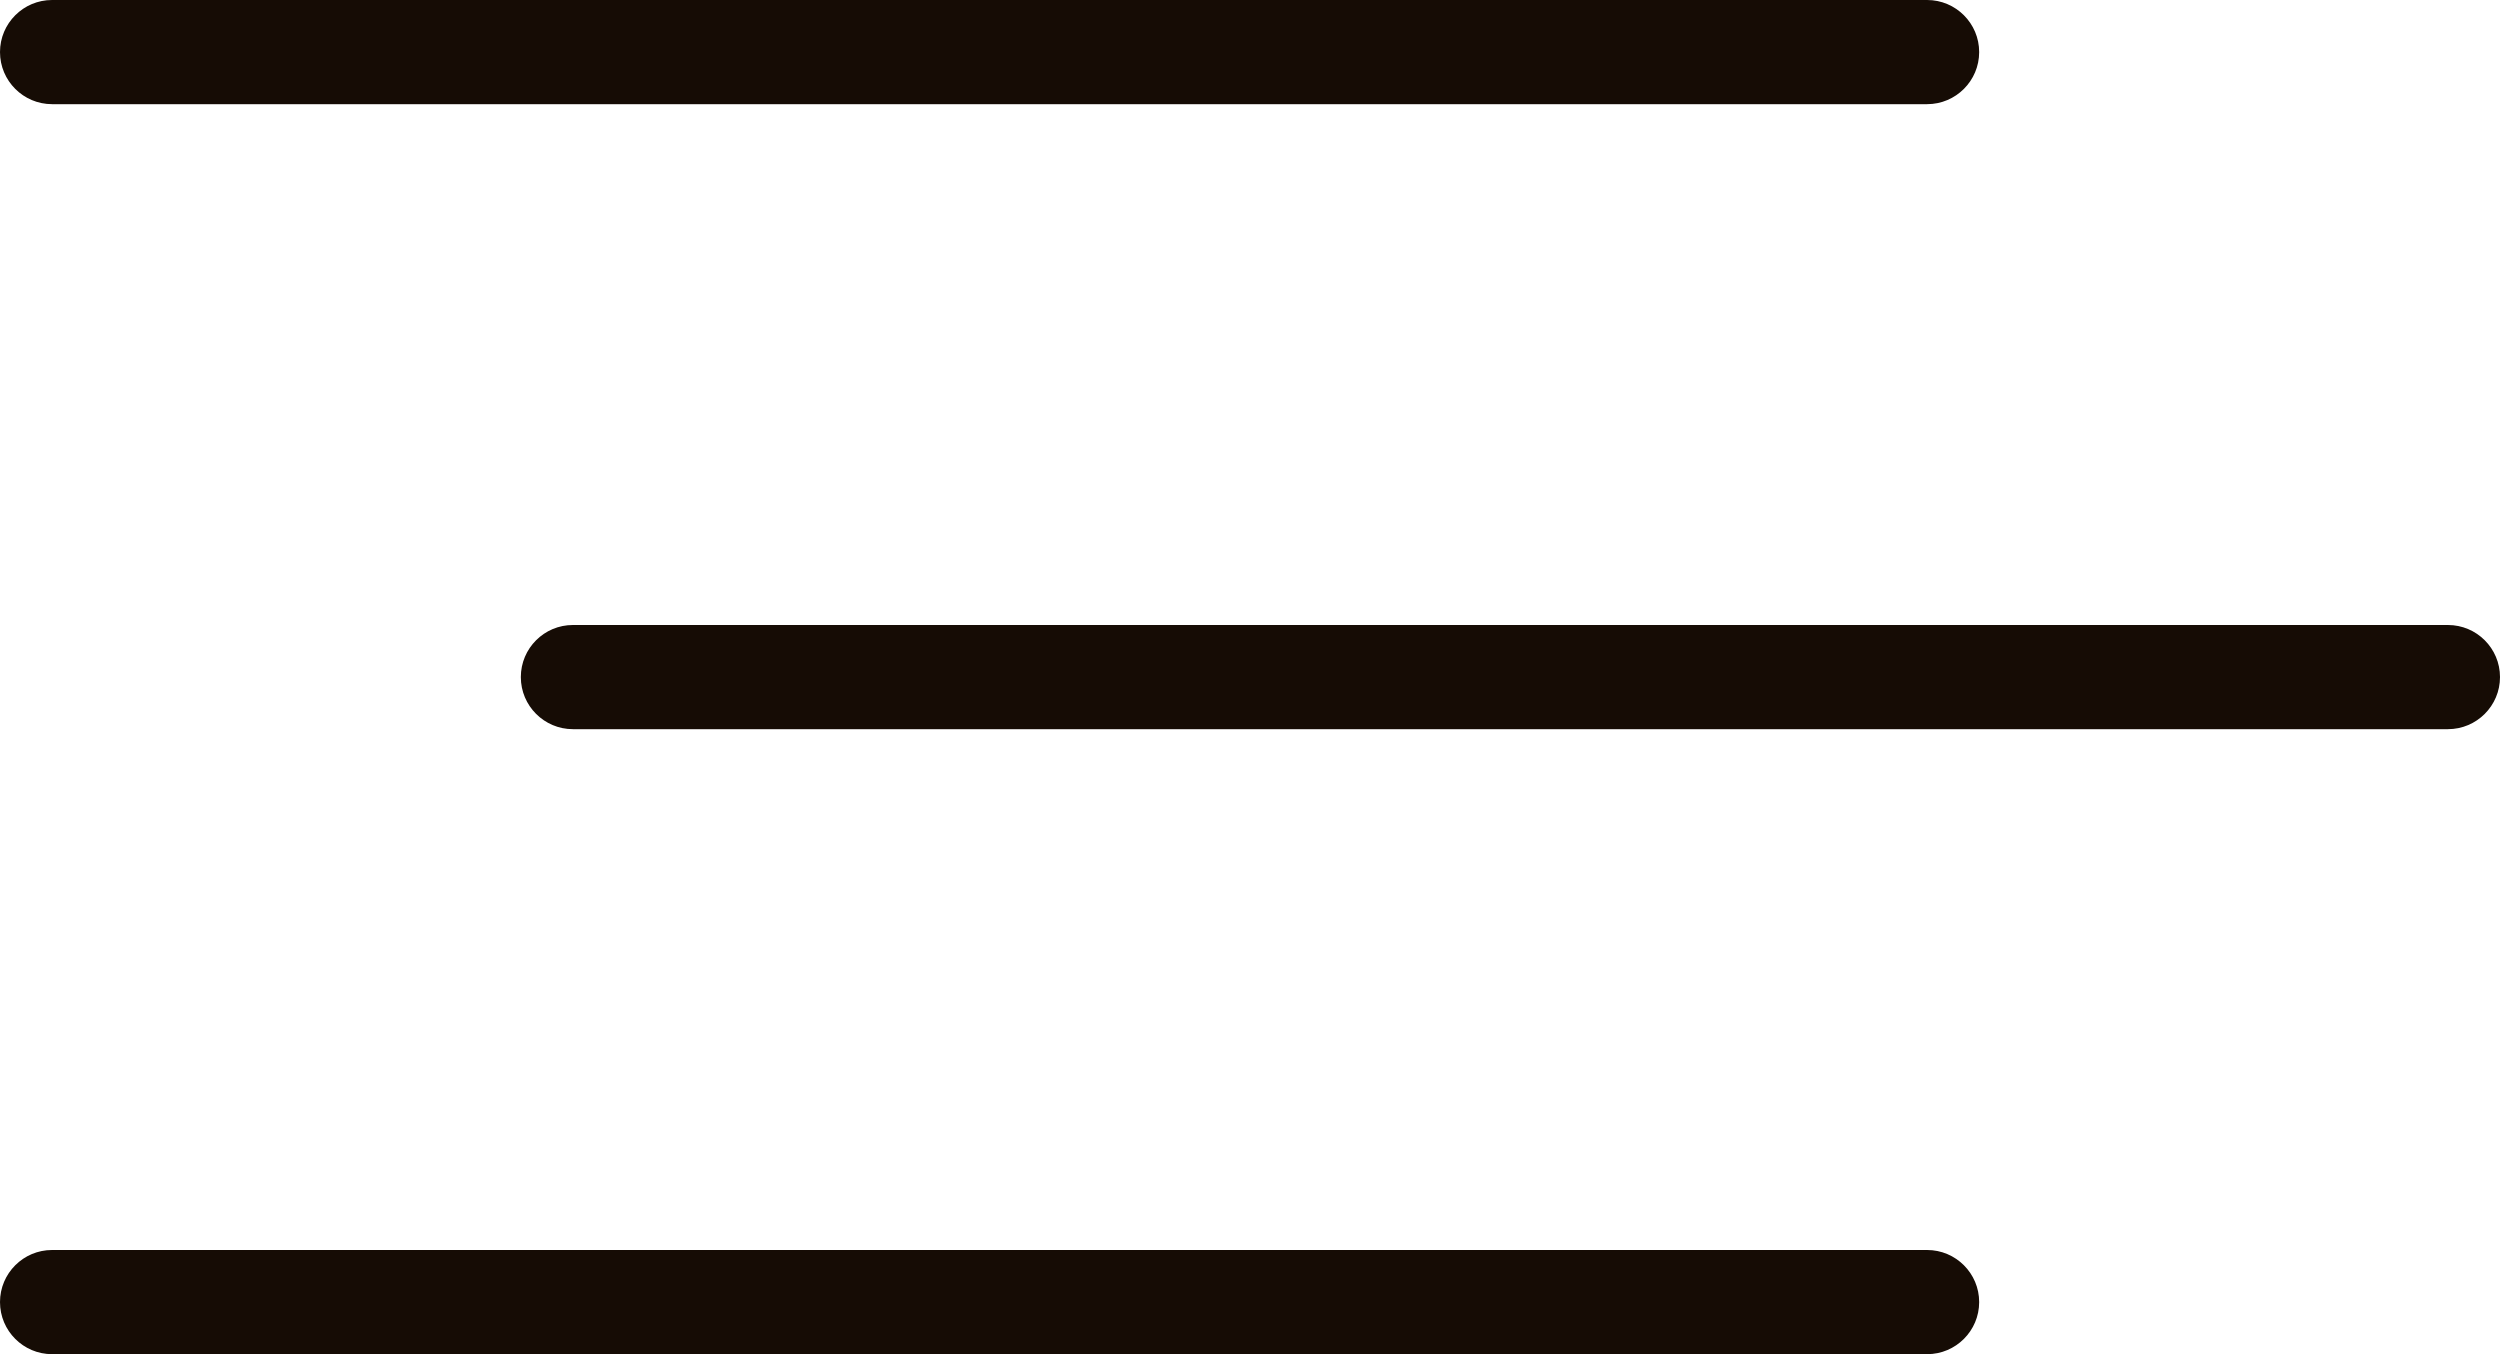
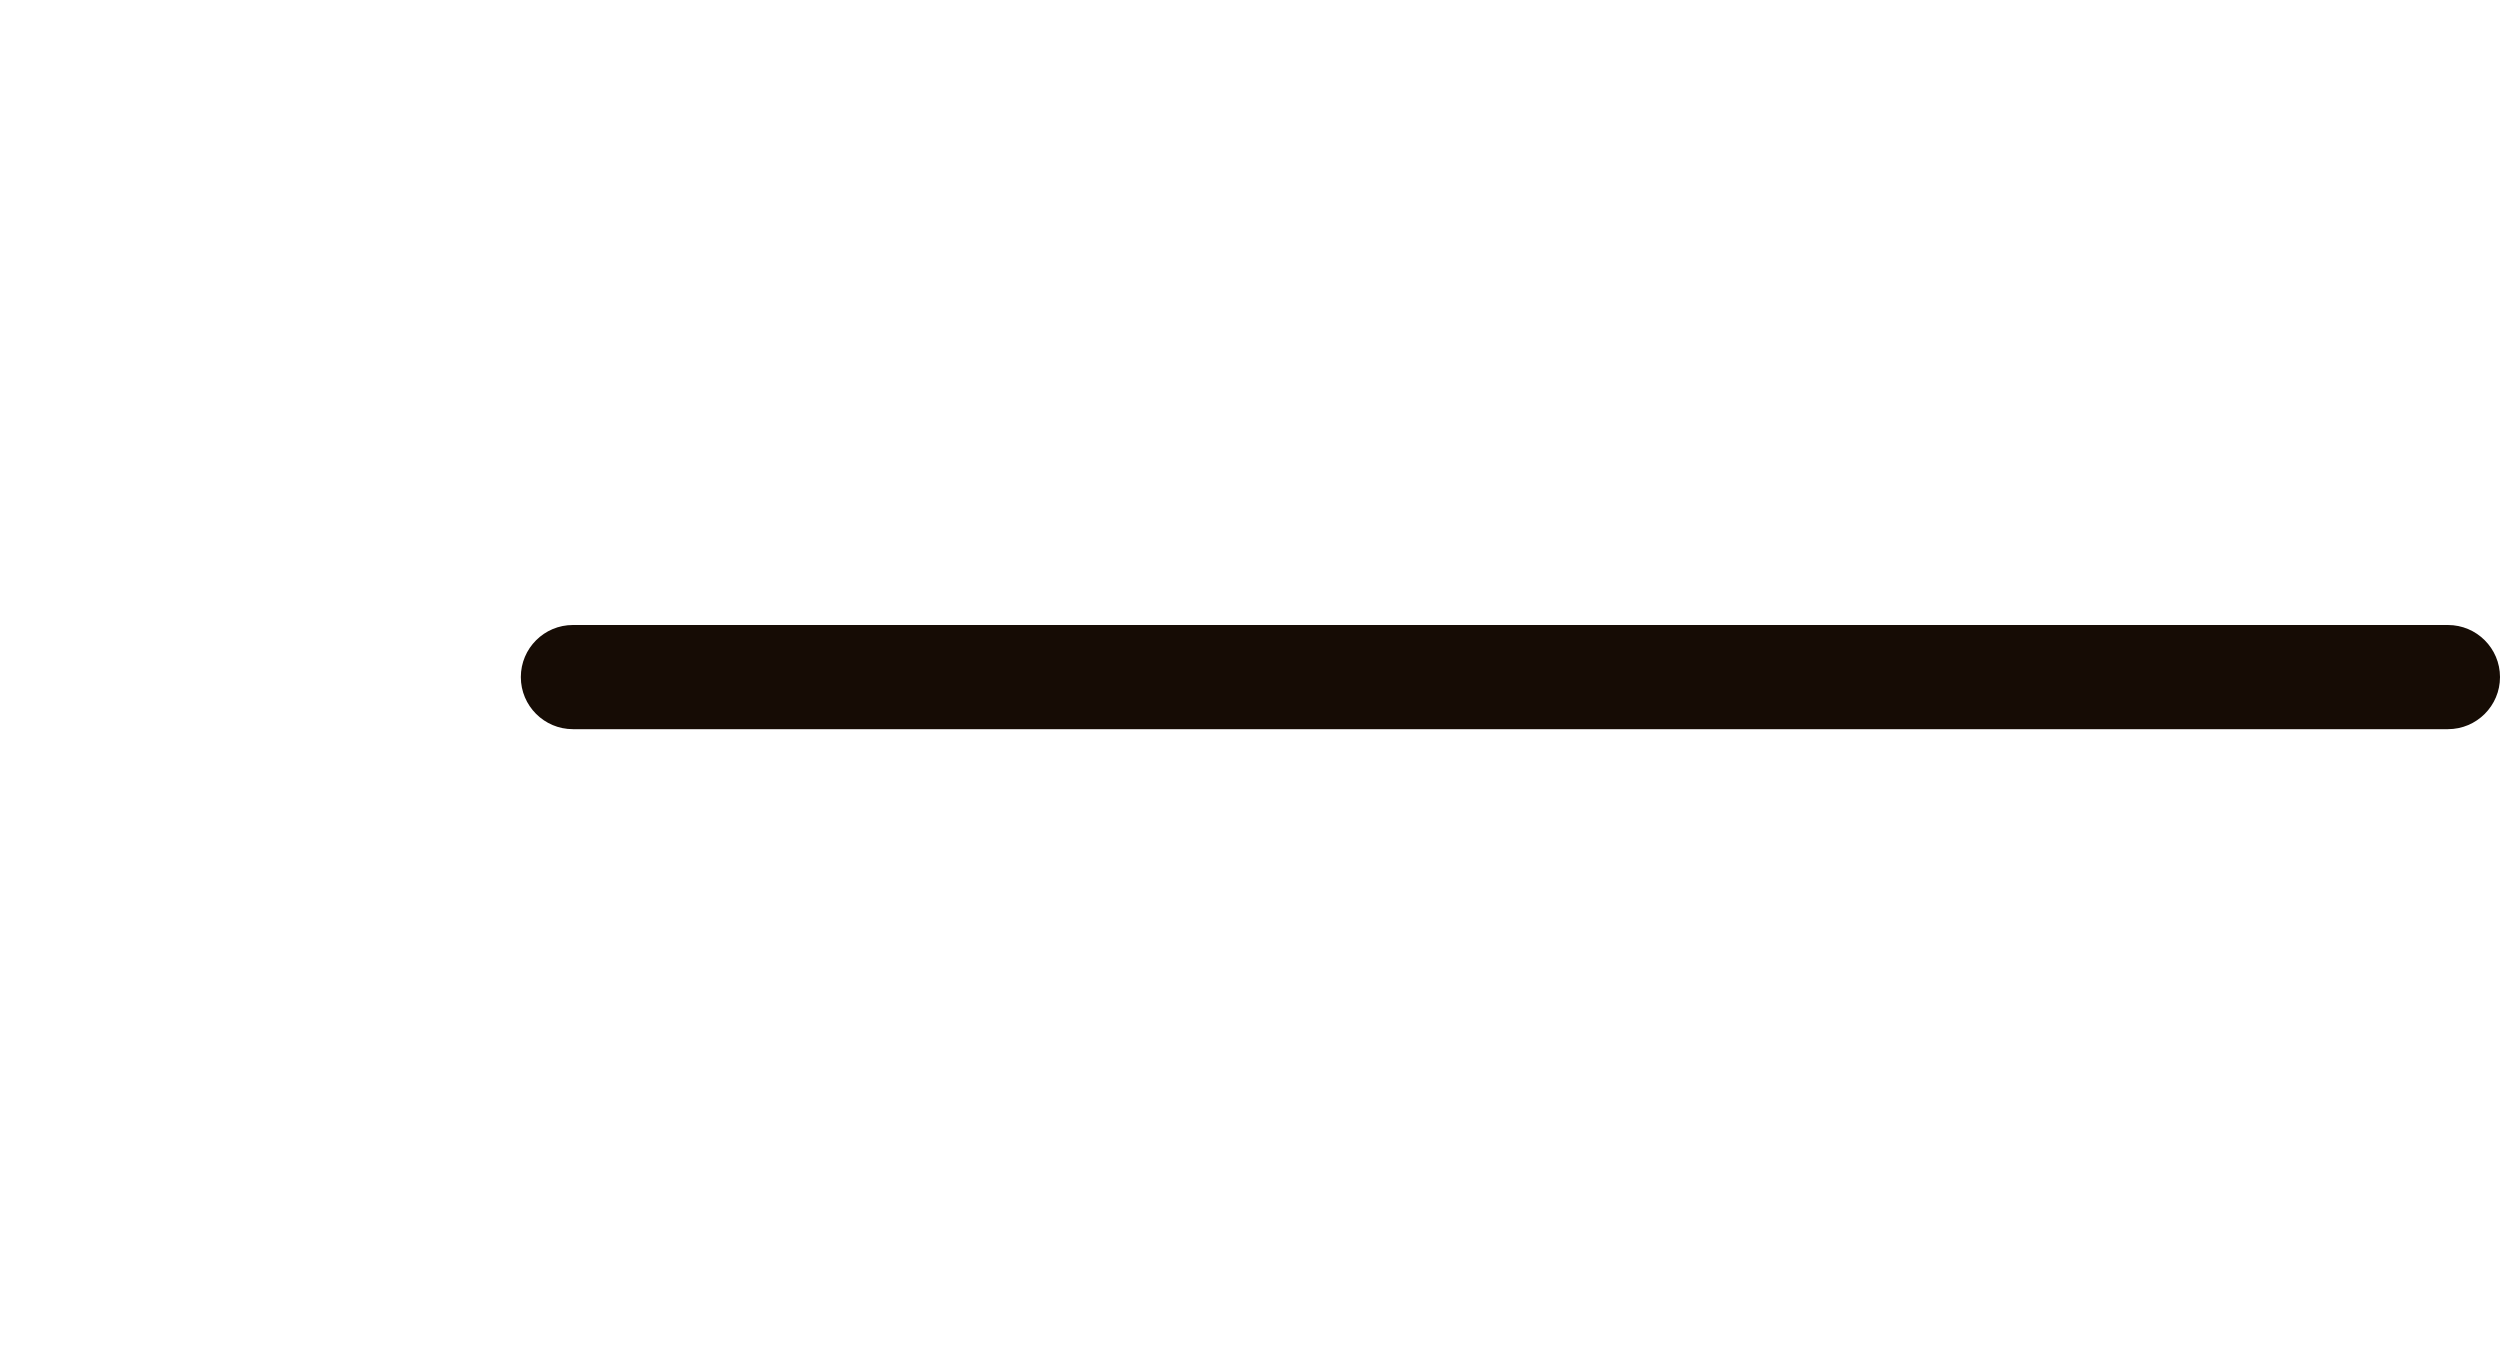
<svg xmlns="http://www.w3.org/2000/svg" width="24" height="13" viewBox="0 0 24 13" fill="none">
-   <path fill-rule="evenodd" clip-rule="evenodd" d="M19 12.5C19 12.776 18.776 13 18.5 13H0.5C0.224 13 0 12.776 0 12.5C0 12.224 0.224 12 0.5 12H18.5C18.776 12 19 12.224 19 12.5Z" fill="#160C05" />
-   <path fill-rule="evenodd" clip-rule="evenodd" d="M19 0.5C19 0.776 18.776 1 18.5 1H0.5C0.224 1 0 0.776 0 0.5C0 0.224 0.224 0 0.5 0H18.5C18.776 0 19 0.224 19 0.5Z" fill="#160C05" />
  <path fill-rule="evenodd" clip-rule="evenodd" d="M24 6.5C24 6.776 23.776 7 23.5 7H5.5C5.224 7 5 6.776 5 6.5C5 6.224 5.224 6 5.5 6H23.5C23.776 6 24 6.224 24 6.5Z" fill="#160C05" />
</svg>